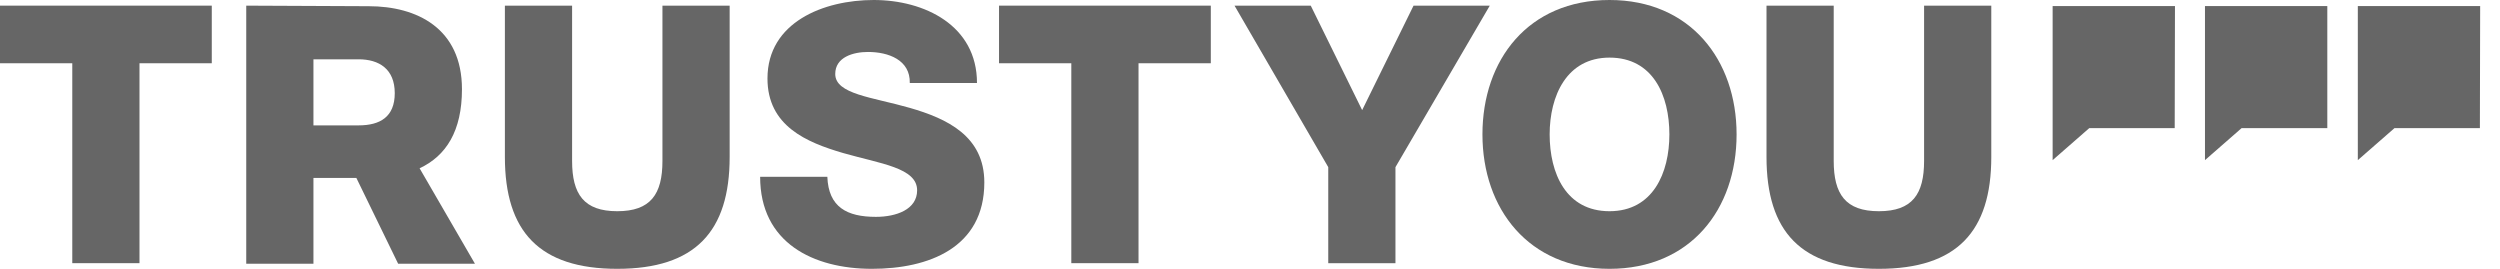
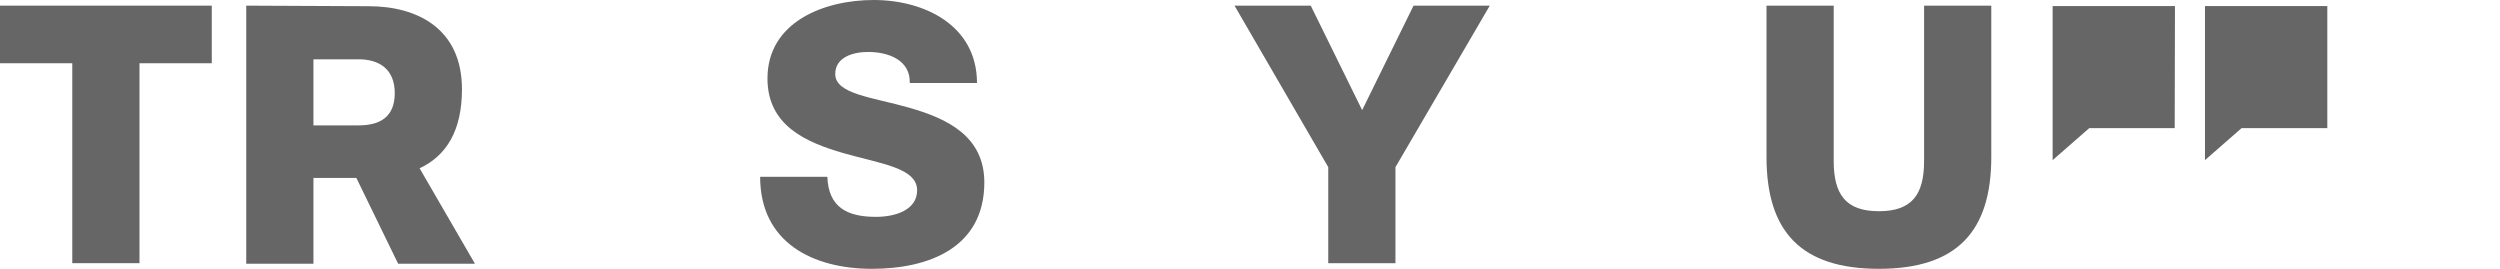
<svg xmlns="http://www.w3.org/2000/svg" width="93" height="10" viewBox="0 0 93 10" fill="none">
  <path d="M51.911 6.218V9.79H49.411V6.218L45.924 0.21H48.76L50.672 4.097L52.584 0.21H55.42L51.911 6.218Z" fill="#666666" />
-   <path d="M55.147 5C55.147 7.773 56.87 10 59.874 10C62.878 10 64.601 7.794 64.601 5C64.601 2.227 62.878 0 59.874 0C56.849 0 55.147 2.227 55.147 5ZM57.647 5C57.647 3.571 58.277 2.143 59.874 2.143C61.492 2.143 62.101 3.55 62.101 5C62.101 6.429 61.492 7.857 59.874 7.857C58.256 7.857 57.647 6.45 57.647 5Z" fill="#666666" />
  <path d="M71.576 0.21V5.987C71.576 7.227 71.135 7.857 69.895 7.857C68.656 7.857 68.214 7.227 68.214 5.987V0.21H65.714V5.84C65.714 8.613 66.996 10 69.895 10C72.794 10 74.076 8.613 74.076 5.84V0.21H71.576Z" fill="#666666" />
  <path d="M0 0.21V2.353H2.689V9.79H5.189V2.353H7.878V0.21H0Z" fill="#666666" />
-   <path d="M24.643 0.21V5.987C24.643 7.227 24.202 7.857 22.962 7.857C21.723 7.857 21.282 7.227 21.282 5.987V0.21H18.782V5.84C18.782 8.613 20.063 10 22.962 10C25.861 10 27.143 8.613 27.143 5.84V0.21H24.643Z" fill="#666666" />
  <path d="M28.55 2.92C28.55 4.685 30 5.294 31.365 5.693C32.752 6.092 34.117 6.239 34.117 7.08C34.117 7.794 33.34 8.067 32.584 8.067C31.512 8.067 30.819 7.71 30.777 6.576H28.277C28.277 9.034 30.252 10 32.437 10C34.538 10 36.617 9.223 36.617 6.786C36.617 5.063 35.231 4.412 33.844 4.013C32.458 3.613 31.071 3.508 31.071 2.752C31.071 2.122 31.744 1.933 32.29 1.933C33.046 1.933 33.865 2.227 33.844 3.088H36.344C36.344 0.945 34.391 0 32.5 0C30.651 0 28.55 0.819 28.55 2.92Z" fill="#666666" />
-   <path d="M37.164 0.21V2.353H39.853V9.79H42.353V2.353H45.042V0.21H37.164Z" fill="#666666" />
  <path d="M9.16 0.21V9.811H11.66V6.618H13.256L14.811 9.811H17.668L15.609 6.26C16.597 5.798 17.185 4.874 17.185 3.319C17.185 1.05 15.504 0.231 13.719 0.231L9.16 0.21ZM11.66 2.206H13.34C14.097 2.206 14.685 2.563 14.685 3.466C14.685 4.349 14.139 4.664 13.34 4.664H11.66V2.206Z" fill="#666666" />
-   <path d="M92.252 4.766H89.075L87.711 5.957V0.225H92.262L92.252 4.766Z" fill="#666666" />
  <path d="M86.576 4.766H83.388L82.025 5.957V0.225H86.576V4.766Z" fill="#666666" />
  <path d="M80.899 4.766H77.721L76.358 5.957V0.225H80.909L80.899 4.766Z" fill="#666666" />
</svg>